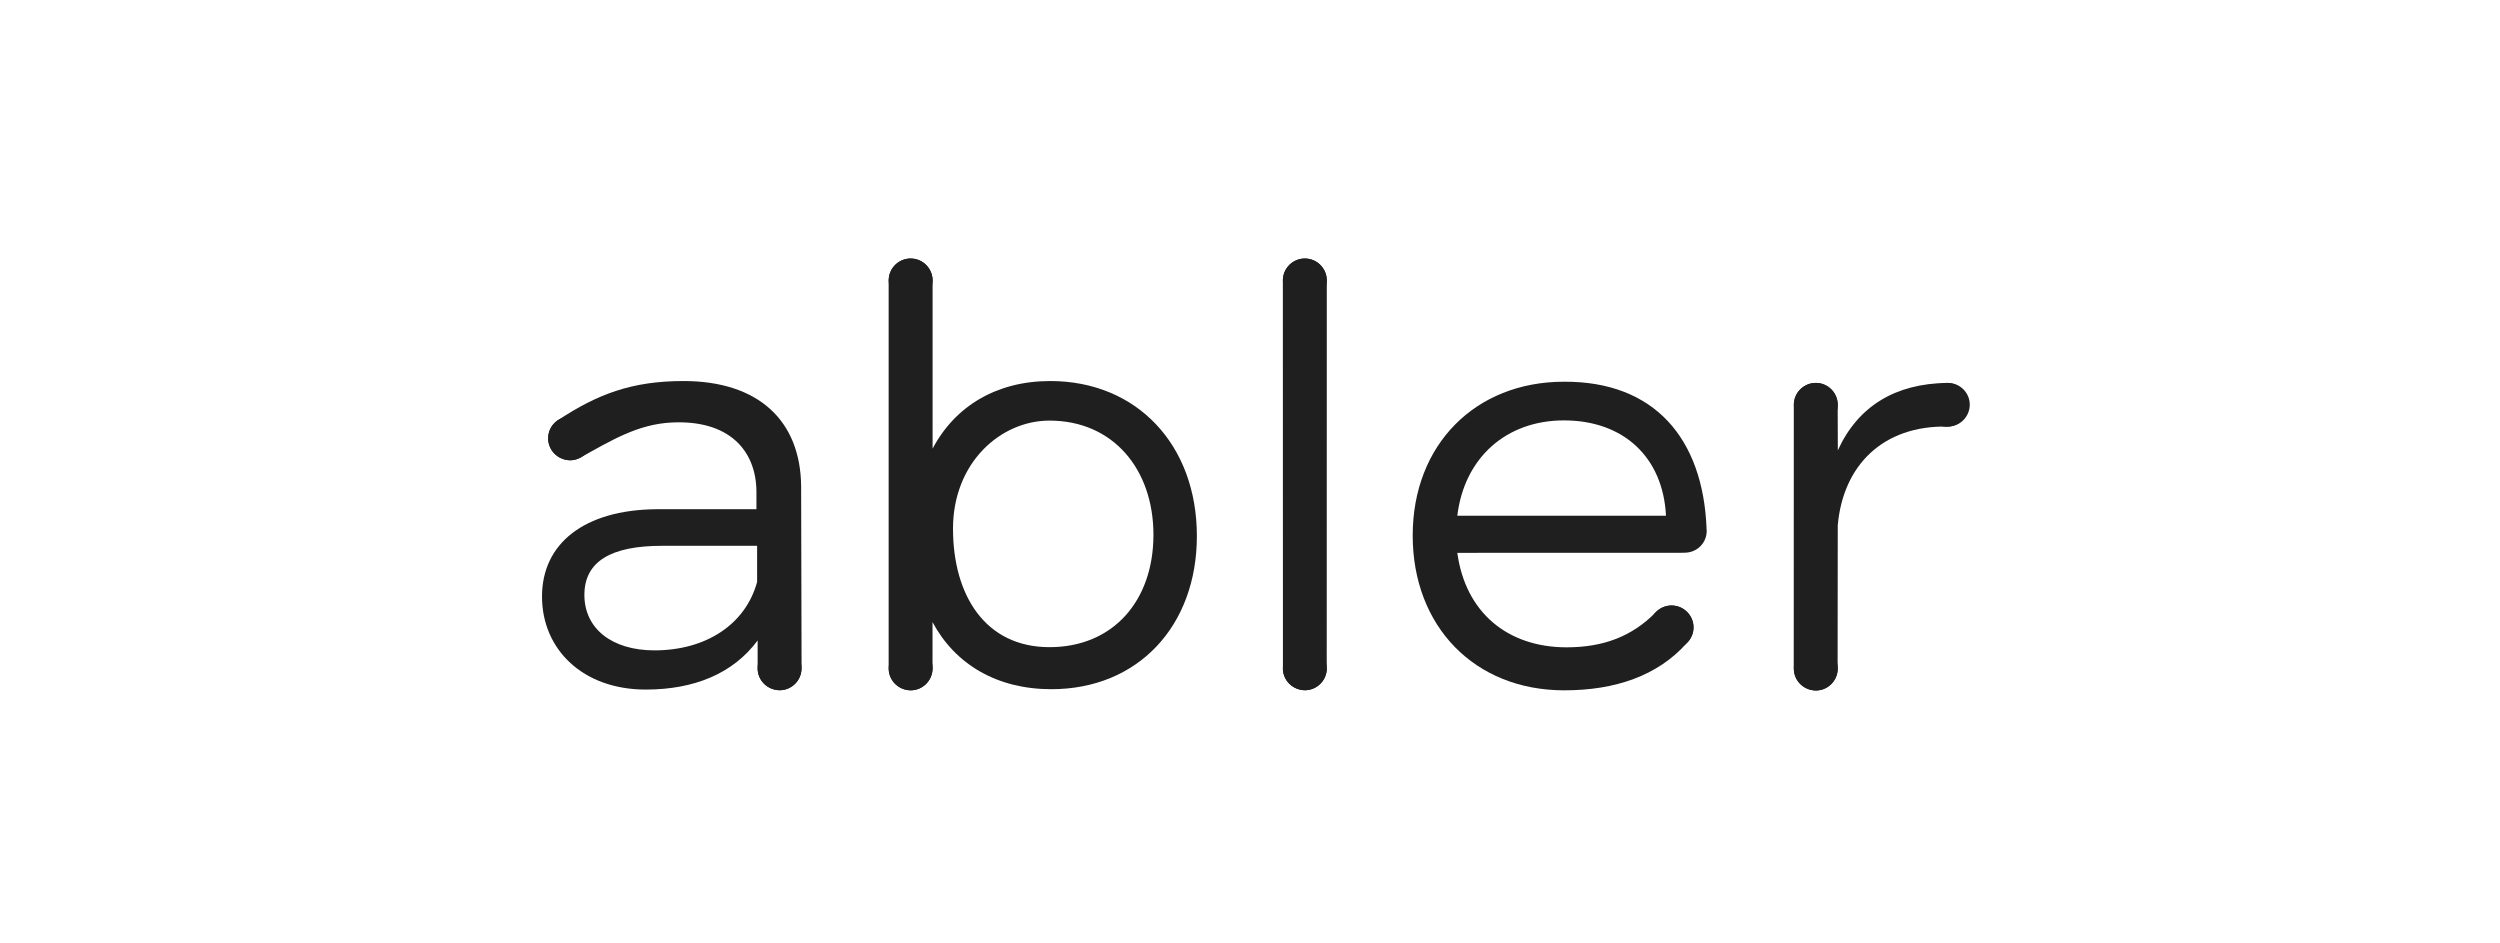
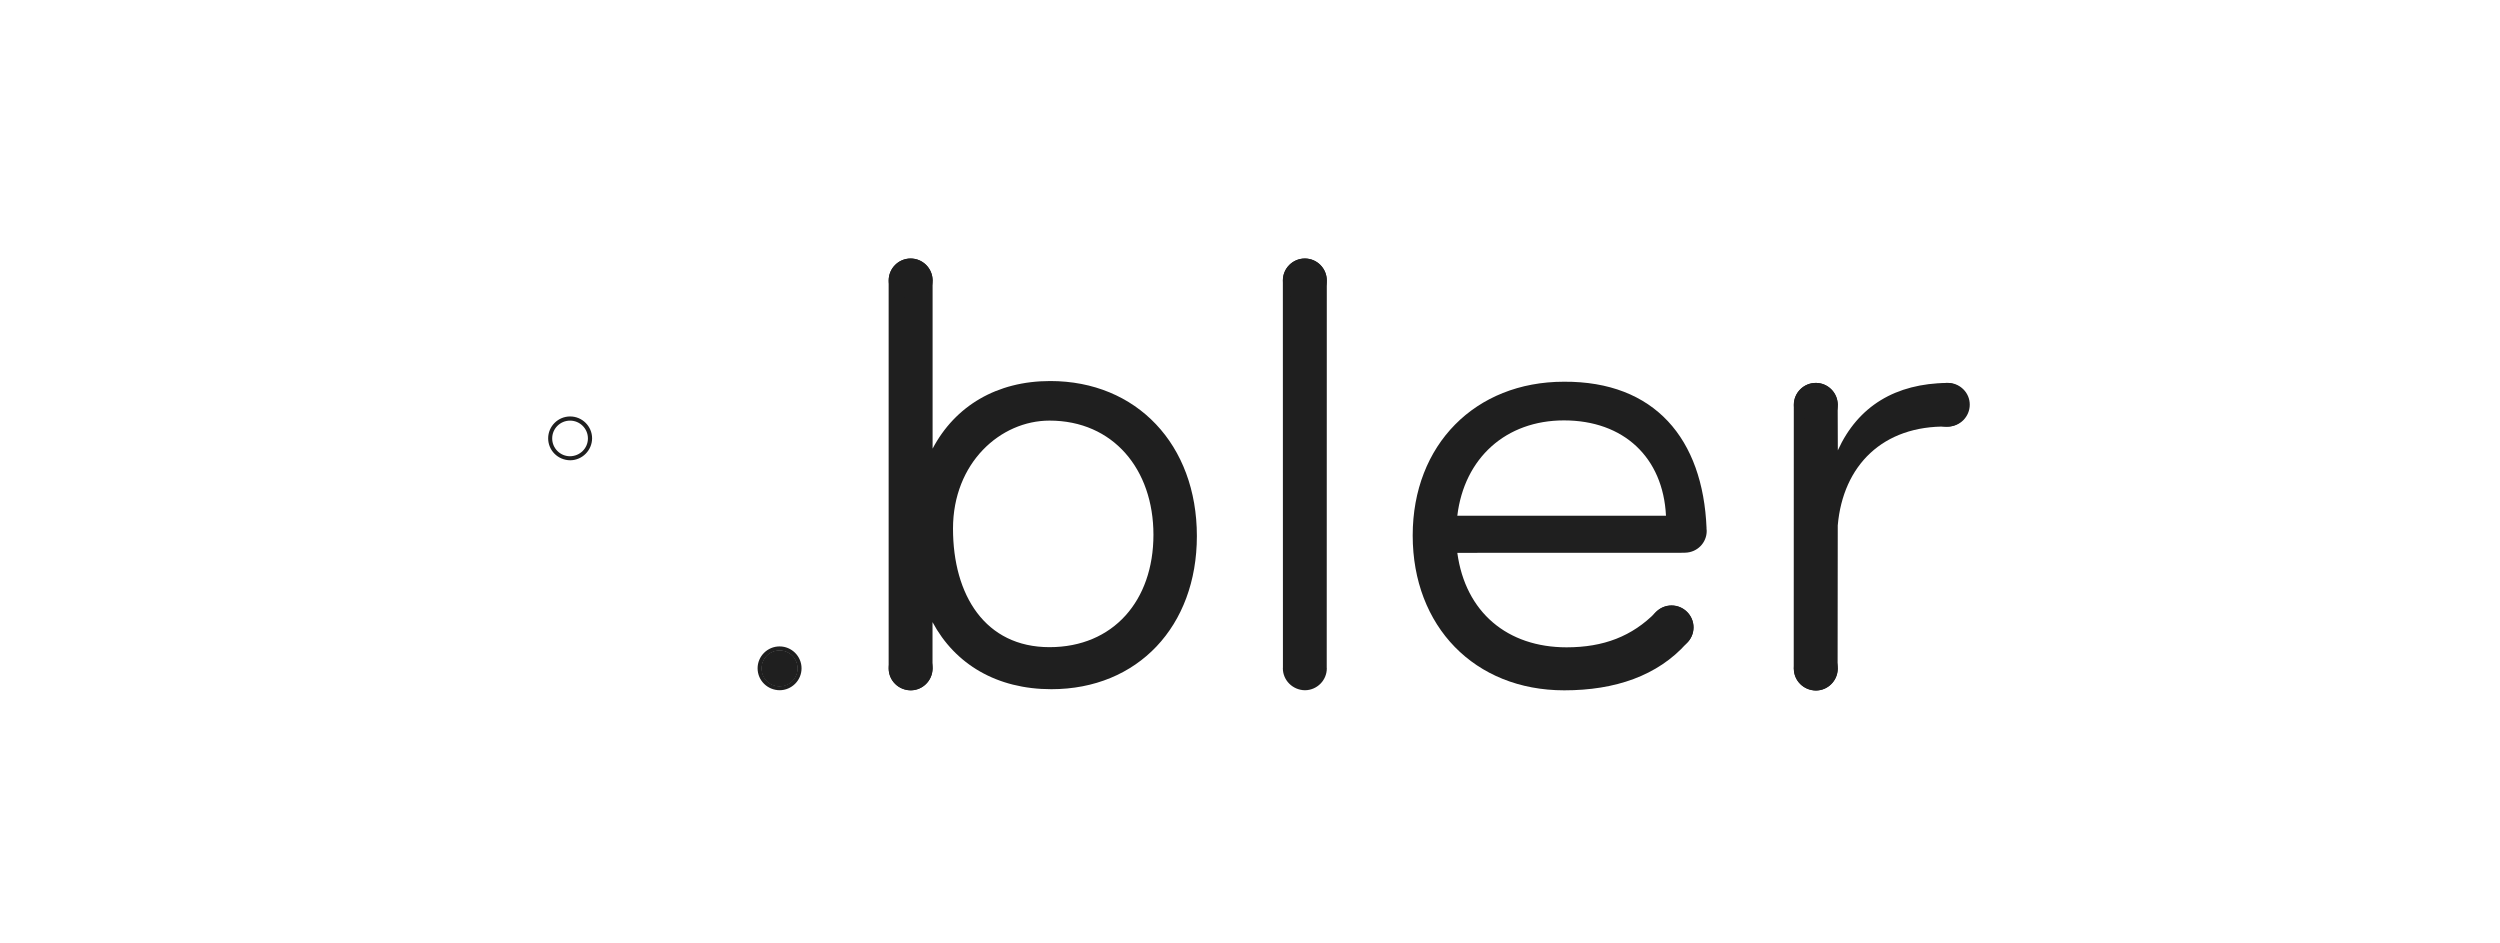
<svg xmlns="http://www.w3.org/2000/svg" width="244" height="92" viewBox="0 0 244 92" fill="none">
  <path d="M129.496 27.384C129.496 26.192 128.533 25.231 127.352 25.231C126.17 25.231 125.207 26.192 125.207 27.37V27.377L125.214 65.134C125.214 65.163 125.207 65.2 125.207 65.229C125.207 66.393 126.163 67.353 127.366 67.368C128.541 67.36 129.496 66.4 129.496 65.236C129.496 65.207 129.489 65.185 129.489 65.163L129.496 27.384Z" fill="#1F1F1F" />
  <path d="M190.11 37.372C190.095 37.372 190.073 37.379 190.059 37.379V37.372C185.026 37.43 181.349 39.612 179.372 43.954L179.358 39.583C179.358 39.561 179.365 39.532 179.365 39.51C179.365 39.481 179.358 39.459 179.358 39.43V39.394L179.351 39.387C179.285 38.267 178.359 37.372 177.221 37.372C176.039 37.372 175.075 38.332 175.075 39.51C175.075 39.525 175.075 39.532 175.075 39.547L175.068 65.324L175.075 65.302C175.098 66.452 176.039 67.383 177.235 67.397C178.38 67.39 179.307 66.473 179.351 65.346V65.331C179.351 65.302 179.358 65.281 179.358 65.252C179.358 65.222 179.351 65.201 179.351 65.171L179.365 51.279C179.876 45.416 183.779 41.518 190.059 41.634V41.627C190.081 41.627 190.102 41.634 190.125 41.634C191.299 41.627 192.248 40.667 192.248 39.496C192.255 38.332 191.292 37.372 190.11 37.372Z" fill="#1F1F1F" />
  <path d="M102.503 37.189C97.302 37.189 93.225 39.611 91.022 43.786V27.435C91.022 27.413 91.029 27.392 91.029 27.37C91.029 27.348 91.022 27.326 91.022 27.304V27.275C90.963 26.141 90.03 25.231 88.877 25.231C87.695 25.231 86.74 26.192 86.732 27.37V65.222C86.732 65.222 86.732 65.236 86.732 65.243V65.258V65.273C86.747 66.429 87.695 67.375 88.891 67.382C90.037 67.375 90.963 66.458 91.007 65.331L91.014 65.338V65.265C91.014 65.258 91.014 65.251 91.014 65.251C91.014 65.236 91.014 65.236 91.014 65.236V60.719C93.217 64.836 97.295 67.266 102.613 67.266C111.045 67.266 116.815 61.119 116.815 52.318C116.815 43.394 110.936 37.189 102.503 37.189ZM102.43 63.163C96.15 63.163 93.013 58.086 93.013 51.598C93.013 45.168 97.645 41.051 102.43 41.051C108.653 41.051 112.576 45.816 112.576 52.195C112.576 58.624 108.653 63.163 102.43 63.163Z" fill="#1F1F1F" />
  <path d="M164.453 53.942H164.467H164.497C165.649 53.906 166.575 52.983 166.575 51.811C166.575 51.731 166.561 51.651 166.554 51.571L166.561 51.564C166.211 42.813 161.484 37.206 152.643 37.256C143.992 37.256 137.879 43.403 137.879 52.262C137.879 61.121 143.904 67.376 152.672 67.376C157.647 67.376 161.783 65.951 164.606 62.794C165.022 62.401 165.285 61.856 165.285 61.245C165.285 60.066 164.322 59.106 163.14 59.106C162.593 59.106 162.097 59.317 161.717 59.659V59.652C161.703 59.666 161.688 59.681 161.674 59.696C161.652 59.717 161.623 59.739 161.601 59.761C159.303 62.103 156.509 63.179 152.898 63.179C147.128 63.179 143.022 59.761 142.234 53.957L164.431 53.95C164.431 53.935 164.446 53.942 164.453 53.942ZM142.234 50.334C142.912 44.697 146.983 41.031 152.643 41.031C158.471 41.031 162.316 44.639 162.6 50.334H142.234Z" fill="#1F1F1F" />
-   <path d="M78.227 65.17L78.234 65.185L78.191 47.459C78.132 41.08 74.055 37.189 66.702 37.189C61.647 37.189 58.298 38.484 54.483 40.993C54.461 41.008 54.44 41.015 54.425 41.029C54.425 41.029 54.418 41.037 54.41 41.037C53.856 41.422 53.498 42.062 53.498 42.782C53.498 43.946 54.454 44.906 55.658 44.921C55.986 44.921 56.292 44.834 56.569 44.695V44.703C59.706 42.957 62.223 41.422 65.498 41.24C71.166 40.935 73.792 43.975 73.828 47.954V49.7H64.046C57.029 49.765 52.9 53.038 52.9 58.224C52.9 63.359 56.861 67.302 63.025 67.302C67.774 67.302 71.567 65.723 73.945 62.508V65.156H73.953C73.953 65.178 73.945 65.207 73.945 65.229C73.945 66.392 74.901 67.353 76.104 67.367C77.279 67.36 78.227 66.4 78.227 65.229C78.234 65.214 78.227 65.192 78.227 65.17ZM73.887 56.821C72.756 60.937 68.912 63.476 63.879 63.476C59.692 63.476 57.036 61.33 57.036 58.064C57.036 54.791 59.641 53.271 64.615 53.271H73.894V56.821H73.887Z" fill="#1F1F1F" />
  <path d="M76.085 67.006C77.064 67.006 77.858 66.214 77.858 65.238C77.858 64.262 77.064 63.471 76.085 63.471C75.106 63.471 74.312 64.262 74.312 65.238C74.312 66.214 75.106 67.006 76.085 67.006Z" fill="#1F1F1F" />
  <path d="M76.1 67.367C74.89 67.359 73.941 66.399 73.941 65.228C73.941 64.05 74.904 63.09 76.086 63.09C77.268 63.09 78.231 64.05 78.231 65.228C78.231 66.399 77.275 67.359 76.1 67.367ZM76.086 63.497C75.123 63.497 74.343 64.275 74.343 65.236C74.343 66.188 75.116 66.967 76.072 66.974C77.056 66.967 77.829 66.188 77.829 65.236C77.829 64.275 77.049 63.497 76.086 63.497Z" fill="#1F1F1F" />
-   <path d="M55.634 44.558C56.613 44.558 57.407 43.767 57.407 42.79C57.407 41.814 56.613 41.023 55.634 41.023C54.655 41.023 53.861 41.814 53.861 42.79C53.861 43.767 54.655 44.558 55.634 44.558Z" fill="#1F1F1F" />
  <path d="M55.659 44.923C54.448 44.915 53.5 43.955 53.5 42.784C53.5 41.606 54.463 40.646 55.645 40.646C56.826 40.646 57.789 41.606 57.789 42.784C57.782 43.955 56.826 44.915 55.659 44.923ZM55.637 41.053C54.674 41.053 53.894 41.831 53.894 42.791C53.894 43.745 54.667 44.523 55.623 44.53C56.608 44.523 57.381 43.745 57.381 42.791C57.381 41.831 56.6 41.053 55.637 41.053Z" fill="#1F1F1F" />
  <path d="M88.884 29.136C89.863 29.136 90.656 28.345 90.656 27.369C90.656 26.392 89.863 25.601 88.884 25.601C87.905 25.601 87.111 26.392 87.111 27.369C87.111 28.345 87.905 29.136 88.884 29.136Z" fill="#1F1F1F" />
  <path d="M88.898 29.508C87.687 29.501 86.738 28.541 86.738 27.37C86.738 26.192 87.694 25.231 88.876 25.231C90.057 25.231 91.02 26.192 91.02 27.37C91.02 28.534 90.072 29.494 88.898 29.508ZM88.876 25.631C87.913 25.631 87.132 26.41 87.132 27.37C87.132 28.323 87.905 29.101 88.861 29.108C89.846 29.101 90.619 28.323 90.619 27.37C90.626 26.41 89.839 25.631 88.876 25.631Z" fill="#1F1F1F" />
  <path d="M127.341 29.136C128.32 29.136 129.114 28.345 129.114 27.369C129.114 26.392 128.32 25.601 127.341 25.601C126.362 25.601 125.568 26.392 125.568 27.369C125.568 28.345 126.362 29.136 127.341 29.136Z" fill="#1F1F1F" />
  <path d="M127.37 29.508C126.159 29.501 125.211 28.541 125.211 27.37C125.211 26.192 126.174 25.231 127.356 25.231C128.537 25.231 129.493 26.192 129.493 27.37C129.493 28.534 128.537 29.494 127.37 29.508ZM127.348 25.631C126.385 25.631 125.605 26.41 125.605 27.37C125.605 28.323 126.378 29.101 127.334 29.108C128.318 29.101 129.092 28.323 129.092 27.37C129.092 26.41 128.311 25.631 127.348 25.631Z" fill="#1F1F1F" />
  <path d="M88.884 67.006C89.863 67.006 90.656 66.214 90.656 65.238C90.656 64.262 89.863 63.471 88.884 63.471C87.905 63.471 87.111 64.262 87.111 65.238C87.111 66.214 87.905 67.006 88.884 67.006Z" fill="#1F1F1F" />
  <path d="M88.898 67.367C87.687 67.359 86.738 66.399 86.738 65.228C86.738 64.05 87.701 63.09 88.883 63.09C90.065 63.09 91.028 64.05 91.028 65.228C91.02 66.399 90.072 67.359 88.898 67.367ZM88.876 63.497C87.913 63.497 87.132 64.275 87.132 65.236C87.132 66.188 87.905 66.967 88.861 66.974C89.846 66.967 90.619 66.188 90.619 65.236C90.626 64.275 89.839 63.497 88.876 63.497Z" fill="#1F1F1F" />
-   <path d="M127.341 67.006C128.32 67.006 129.114 66.214 129.114 65.238C129.114 64.262 128.32 63.471 127.341 63.471C126.362 63.471 125.568 64.262 125.568 65.238C125.568 66.214 126.362 67.006 127.341 67.006Z" fill="#1F1F1F" />
-   <path d="M127.37 67.367C126.159 67.359 125.211 66.399 125.211 65.228C125.211 64.05 126.174 63.09 127.356 63.09C128.537 63.09 129.493 64.057 129.493 65.236C129.493 66.399 128.537 67.359 127.37 67.367ZM127.348 63.497C126.385 63.497 125.605 64.275 125.605 65.236C125.605 66.188 126.378 66.967 127.334 66.974C128.318 66.967 129.092 66.188 129.092 65.236C129.092 64.275 128.311 63.497 127.348 63.497Z" fill="#1F1F1F" />
  <path d="M163.145 62.992C164.125 62.992 164.918 62.201 164.918 61.225C164.918 60.249 164.125 59.458 163.145 59.458C162.166 59.458 161.373 60.249 161.373 61.225C161.373 62.201 162.166 62.992 163.145 62.992Z" fill="#1F1F1F" />
  <path d="M163.159 63.365C161.948 63.357 161 62.397 161 61.226C161 60.048 161.963 59.088 163.145 59.088C164.326 59.088 165.289 60.048 165.289 61.226C165.289 62.397 164.334 63.35 163.159 63.365ZM163.145 59.488C162.182 59.488 161.401 60.266 161.401 61.226C161.401 62.179 162.175 62.957 163.13 62.965C164.115 62.957 164.888 62.179 164.888 61.226C164.888 60.266 164.108 59.488 163.145 59.488Z" fill="#1F1F1F" />
  <path d="M177.228 67.028C178.207 67.028 179.001 66.237 179.001 65.26C179.001 64.284 178.207 63.493 177.228 63.493C176.249 63.493 175.455 64.284 175.455 65.26C175.455 66.237 176.249 67.028 177.228 67.028Z" fill="#1F1F1F" />
  <path d="M177.241 67.389C176.03 67.382 175.082 66.421 175.082 65.251C175.082 64.072 176.045 63.112 177.226 63.112C178.408 63.112 179.371 64.072 179.371 65.251C179.363 66.421 178.416 67.382 177.241 67.389ZM177.219 63.519C176.257 63.519 175.475 64.298 175.475 65.258C175.475 66.211 176.25 66.989 177.205 66.996C178.19 66.989 178.963 66.211 178.963 65.258C178.97 64.298 178.182 63.519 177.219 63.519Z" fill="#1F1F1F" />
  <path d="M177.228 41.276C178.207 41.276 179.001 40.485 179.001 39.509C179.001 38.533 178.207 37.741 177.228 37.741C176.249 37.741 175.455 38.533 175.455 39.509C175.455 40.485 176.249 41.276 177.228 41.276Z" fill="#1F1F1F" />
  <path d="M177.241 41.649C176.03 41.642 175.082 40.681 175.082 39.51C175.082 38.332 176.045 37.372 177.226 37.372C178.408 37.372 179.371 38.332 179.371 39.51C179.363 40.674 178.416 41.634 177.241 41.649ZM177.219 37.772C176.257 37.772 175.475 38.55 175.475 39.51C175.475 40.463 176.25 41.241 177.205 41.271C178.19 41.241 178.963 40.463 178.963 39.51C178.97 38.55 178.182 37.772 177.219 37.772Z" fill="#1F1F1F" />
  <path d="M189.987 41.276C190.966 41.276 191.76 40.485 191.76 39.509C191.76 38.533 190.966 37.741 189.987 37.741C189.008 37.741 188.215 38.533 188.215 39.509C188.215 40.485 189.008 41.276 189.987 41.276Z" fill="#1F1F1F" />
  <path d="M190.017 41.649C188.806 41.642 187.857 40.681 187.857 39.51C187.857 38.332 188.82 37.372 190.002 37.372C191.184 37.372 192.147 38.332 192.147 39.51C192.14 40.681 191.184 41.634 190.017 41.649ZM189.995 37.772C189.032 37.772 188.251 38.55 188.251 39.51C188.251 40.463 189.025 41.241 189.981 41.271C190.966 41.241 191.738 40.463 191.738 39.51C191.738 38.55 190.957 37.772 189.995 37.772Z" fill="#1F1F1F" />
</svg>